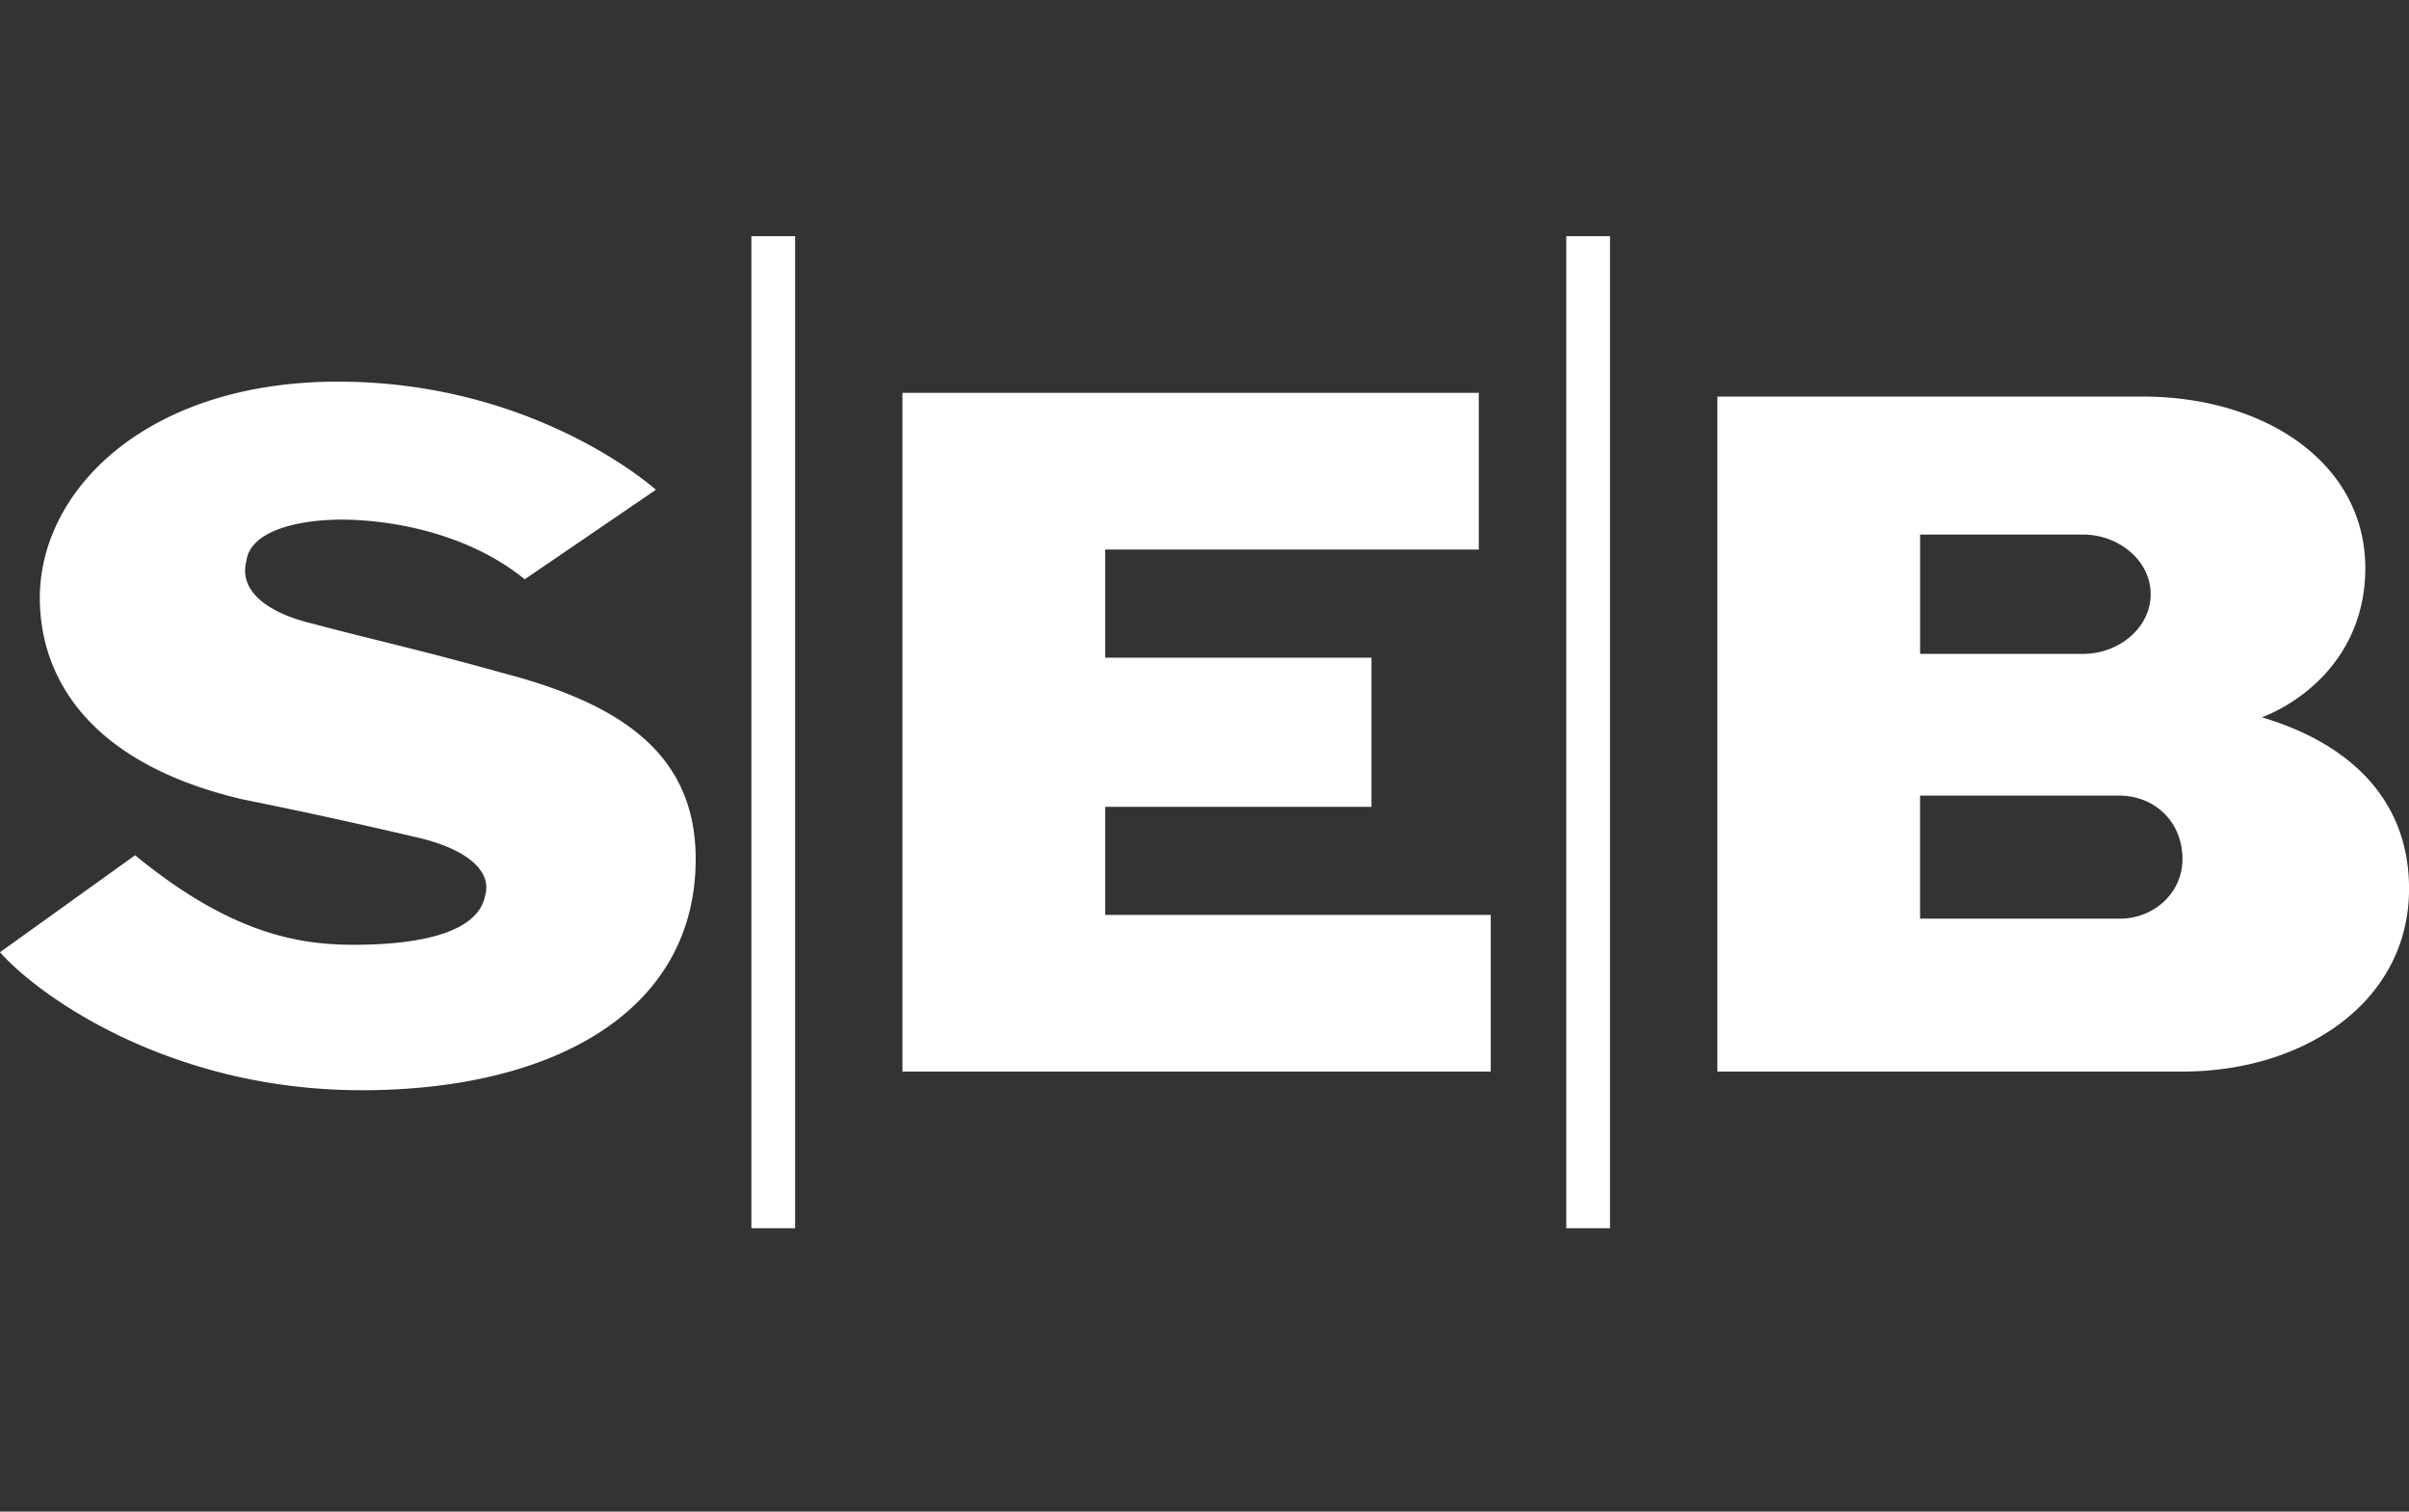
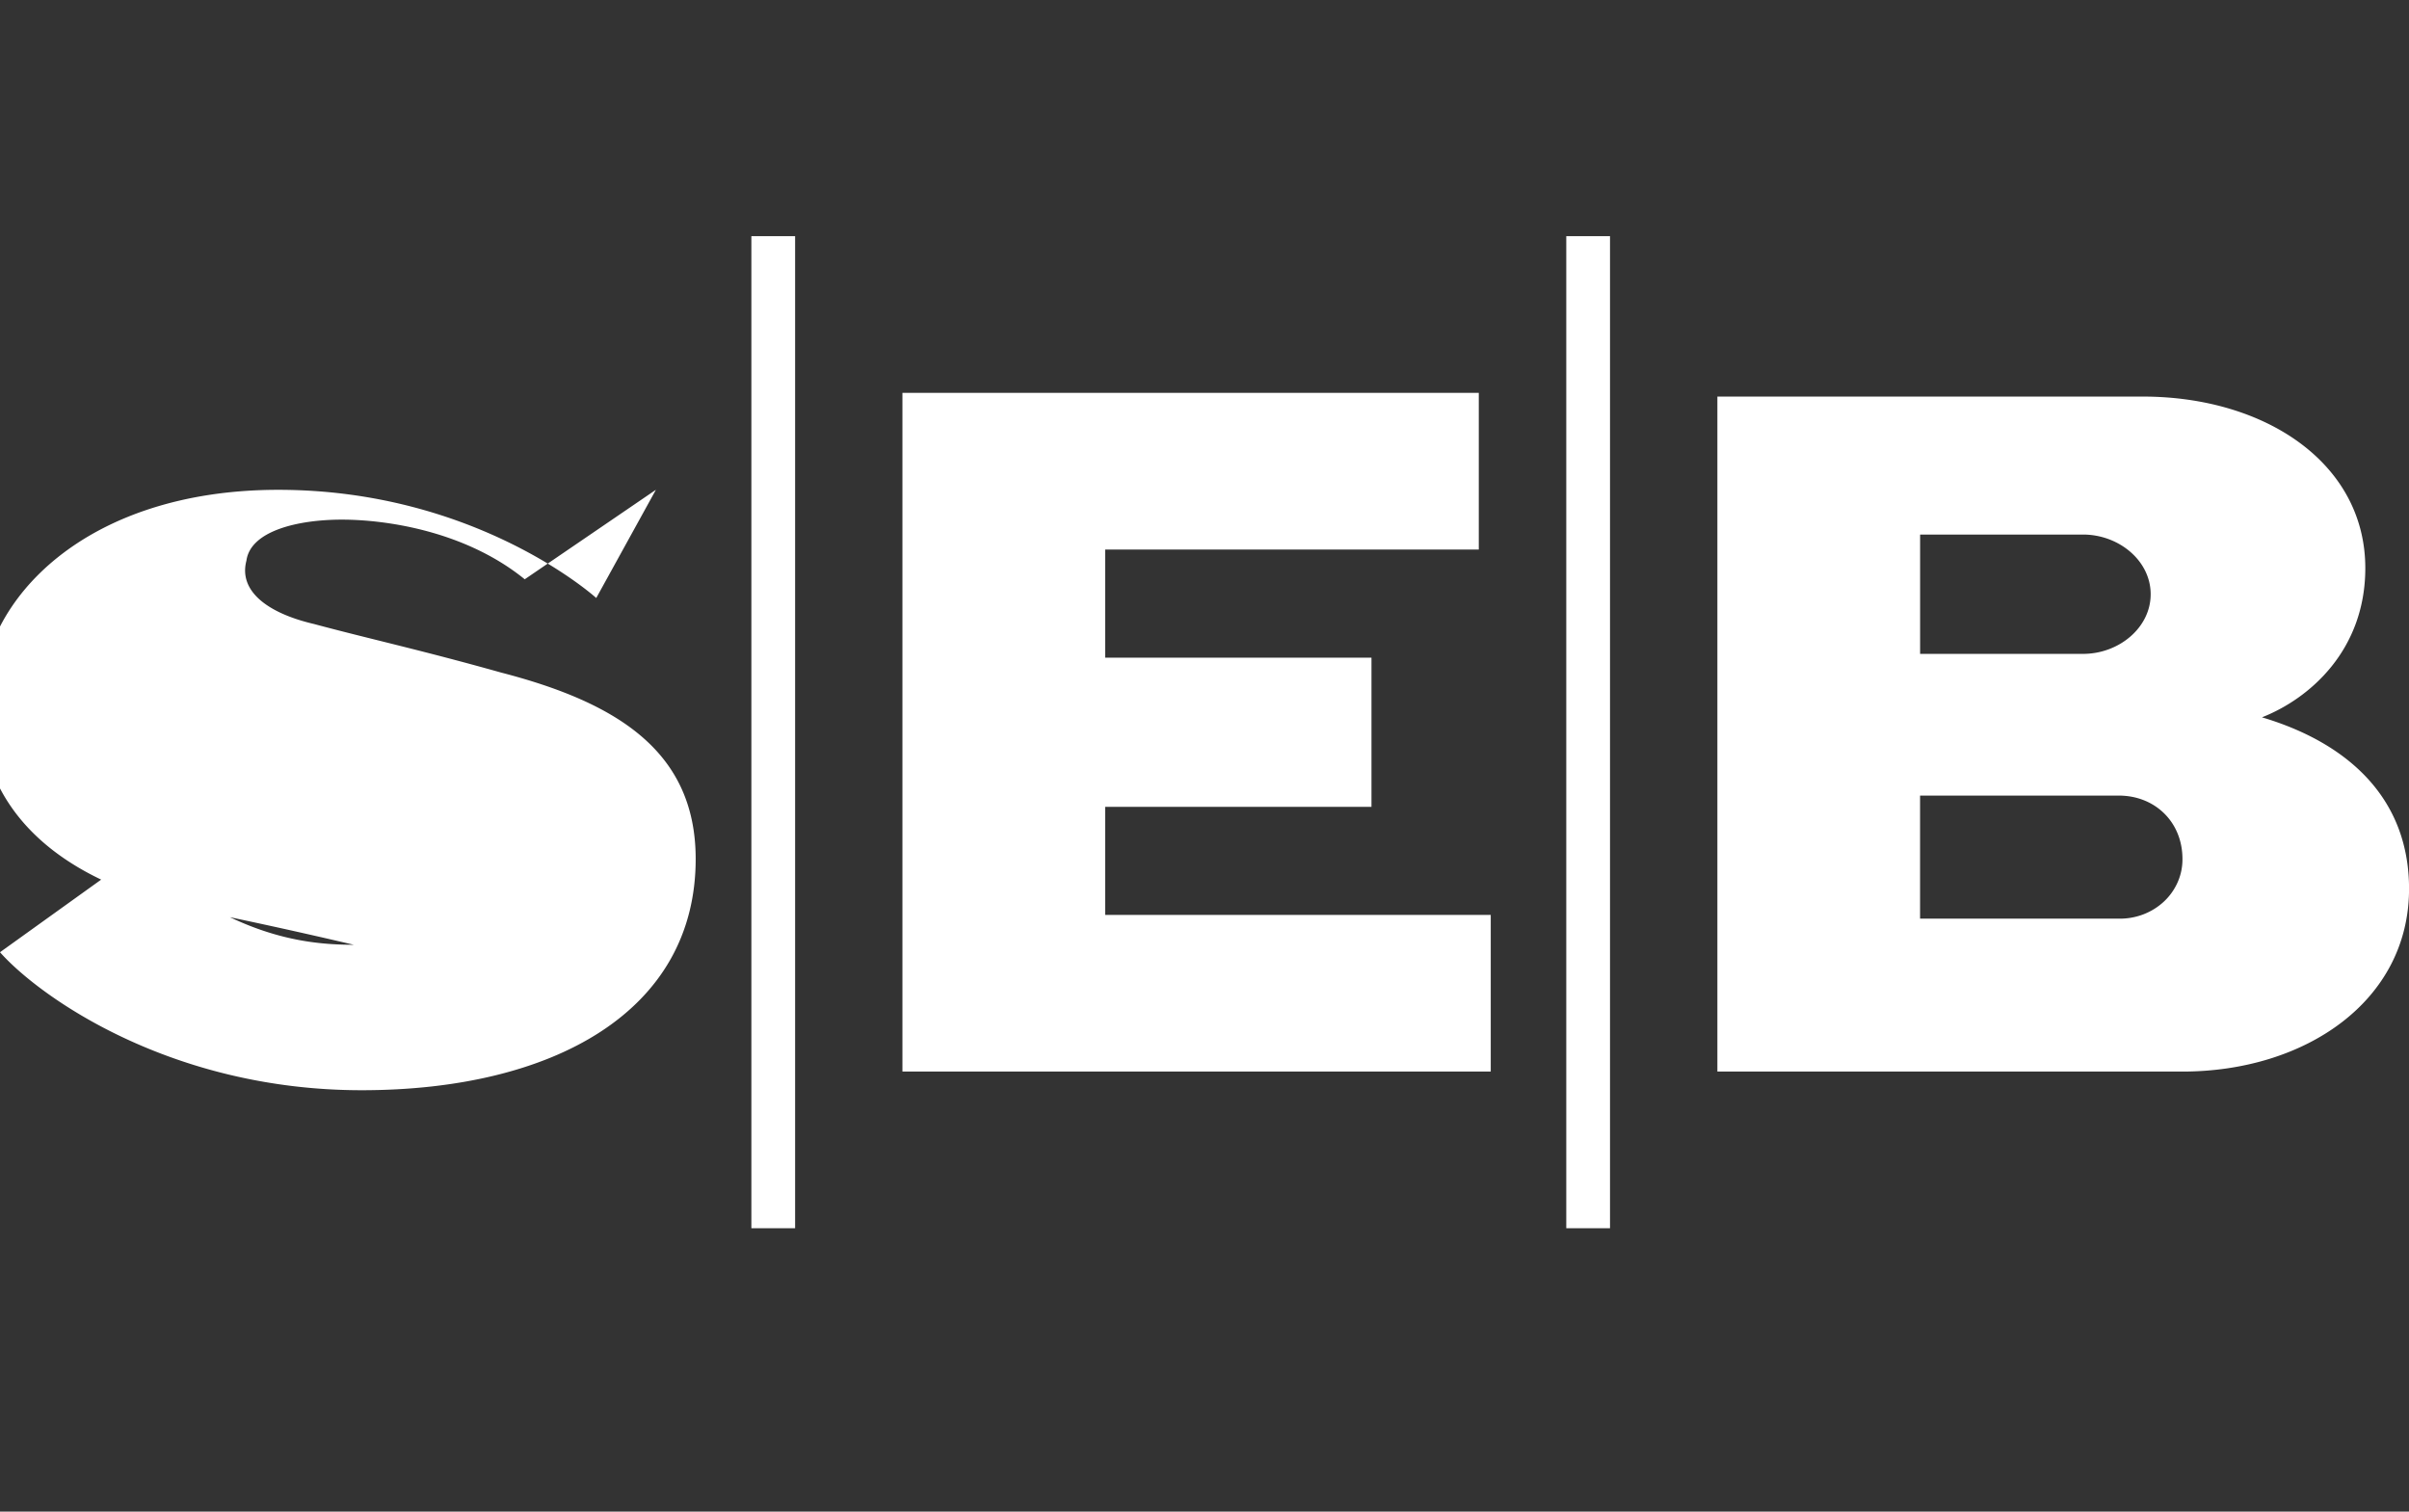
<svg xmlns="http://www.w3.org/2000/svg" width="51" height="32" fill="none">
  <rect width="100%" height="100%" fill="#333333" stroke="none" />
-   <path fill="#fff" d="m13.886 10.368-2.777 1.895C9.846 11.237 8.163 11 7.237 11c-.925 0-1.934.236-2.02.869-.167.63.422 1.105 1.432 1.341 1.178.316 2.271.553 3.954 1.026 2.442.632 4.125 1.659 4.125 3.948 0 3.237-3.03 4.895-7.07 4.895-4.04 0-6.817-1.974-7.658-2.921l2.86-2.053C4.882 19.763 6.313 20 7.49 20c1.346 0 2.61-.236 2.777-1.026.169-.553-.42-1.027-1.514-1.264a113.875 113.875 0 0 0-3.62-.789c-3.365-.79-4.29-2.684-4.29-4.263 0-2.29 2.272-4.579 6.311-4.579 4.208 0 6.732 2.29 6.732 2.29Zm17.42-2.052H19.105v14.368h12.455v-3.316h-8.163V17.08h5.638v-3.158h-5.638v-2.288h7.91V8.316ZM15.907 26h.926V5h-.926v21Zm17.252 0h.926V5h-.926v21Zm3.199-3.316h9.846c2.609 0 4.797-1.5 4.797-3.868 0-1.895-1.263-3.08-3.114-3.631 1.01-.396 2.188-1.422 2.188-3.159 0-2.21-2.104-3.631-4.713-3.631h-9.004v14.289Zm4.291-11.368h3.45c.759 0 1.432.553 1.432 1.263 0 .71-.673 1.263-1.431 1.263h-3.45v-2.526Zm4.209 8.131h-4.209v-2.605h4.209c.757 0 1.346.552 1.346 1.343.001.167-.032.332-.1.487a1.25 1.25 0 0 1-.291.412c-.126.118-.275.21-.439.273a1.39 1.39 0 0 1-.516.09Z" />
+   <path fill="#fff" d="m13.886 10.368-2.777 1.895C9.846 11.237 8.163 11 7.237 11c-.925 0-1.934.236-2.02.869-.167.63.422 1.105 1.432 1.341 1.178.316 2.271.553 3.954 1.026 2.442.632 4.125 1.659 4.125 3.948 0 3.237-3.03 4.895-7.07 4.895-4.04 0-6.817-1.974-7.658-2.921l2.86-2.053C4.882 19.763 6.313 20 7.49 20a113.875 113.875 0 0 0-3.62-.789c-3.365-.79-4.29-2.684-4.29-4.263 0-2.29 2.272-4.579 6.311-4.579 4.208 0 6.732 2.29 6.732 2.29Zm17.42-2.052H19.105v14.368h12.455v-3.316h-8.163V17.08h5.638v-3.158h-5.638v-2.288h7.91V8.316ZM15.907 26h.926V5h-.926v21Zm17.252 0h.926V5h-.926v21Zm3.199-3.316h9.846c2.609 0 4.797-1.5 4.797-3.868 0-1.895-1.263-3.08-3.114-3.631 1.01-.396 2.188-1.422 2.188-3.159 0-2.21-2.104-3.631-4.713-3.631h-9.004v14.289Zm4.291-11.368h3.45c.759 0 1.432.553 1.432 1.263 0 .71-.673 1.263-1.431 1.263h-3.45v-2.526Zm4.209 8.131h-4.209v-2.605h4.209c.757 0 1.346.552 1.346 1.343.001.167-.032.332-.1.487a1.25 1.25 0 0 1-.291.412c-.126.118-.275.21-.439.273a1.39 1.39 0 0 1-.516.09Z" />
</svg>